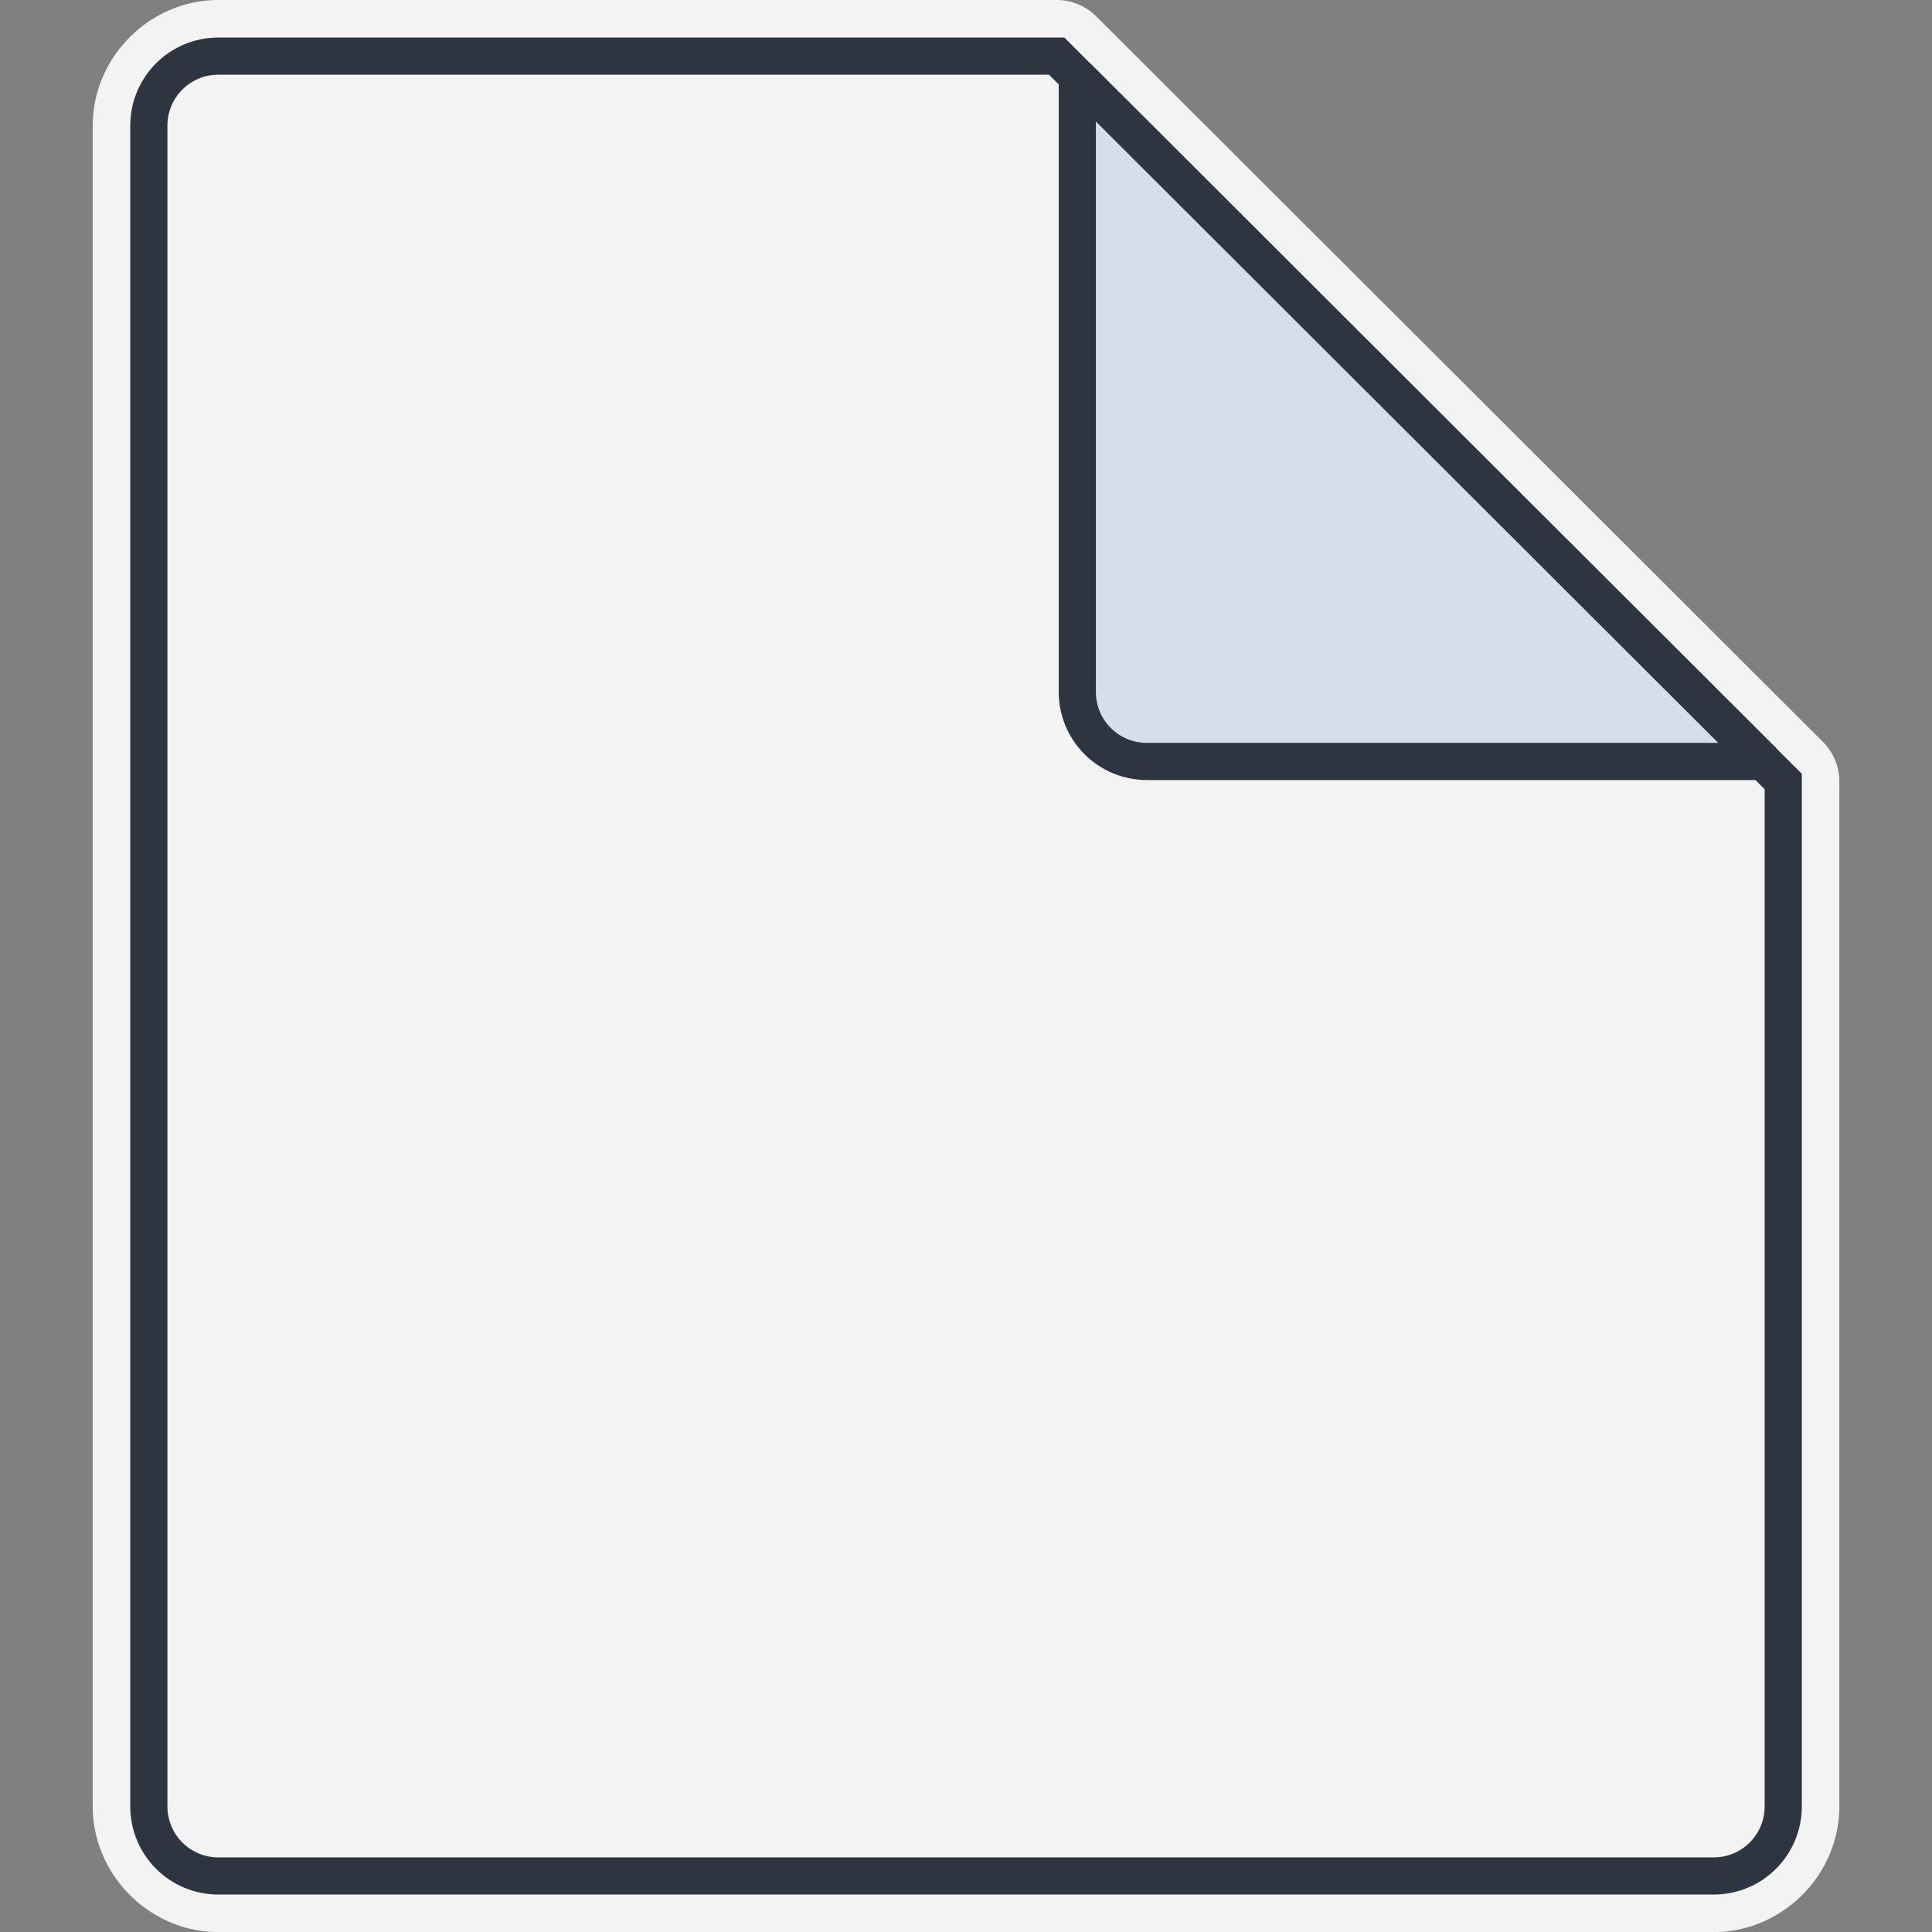
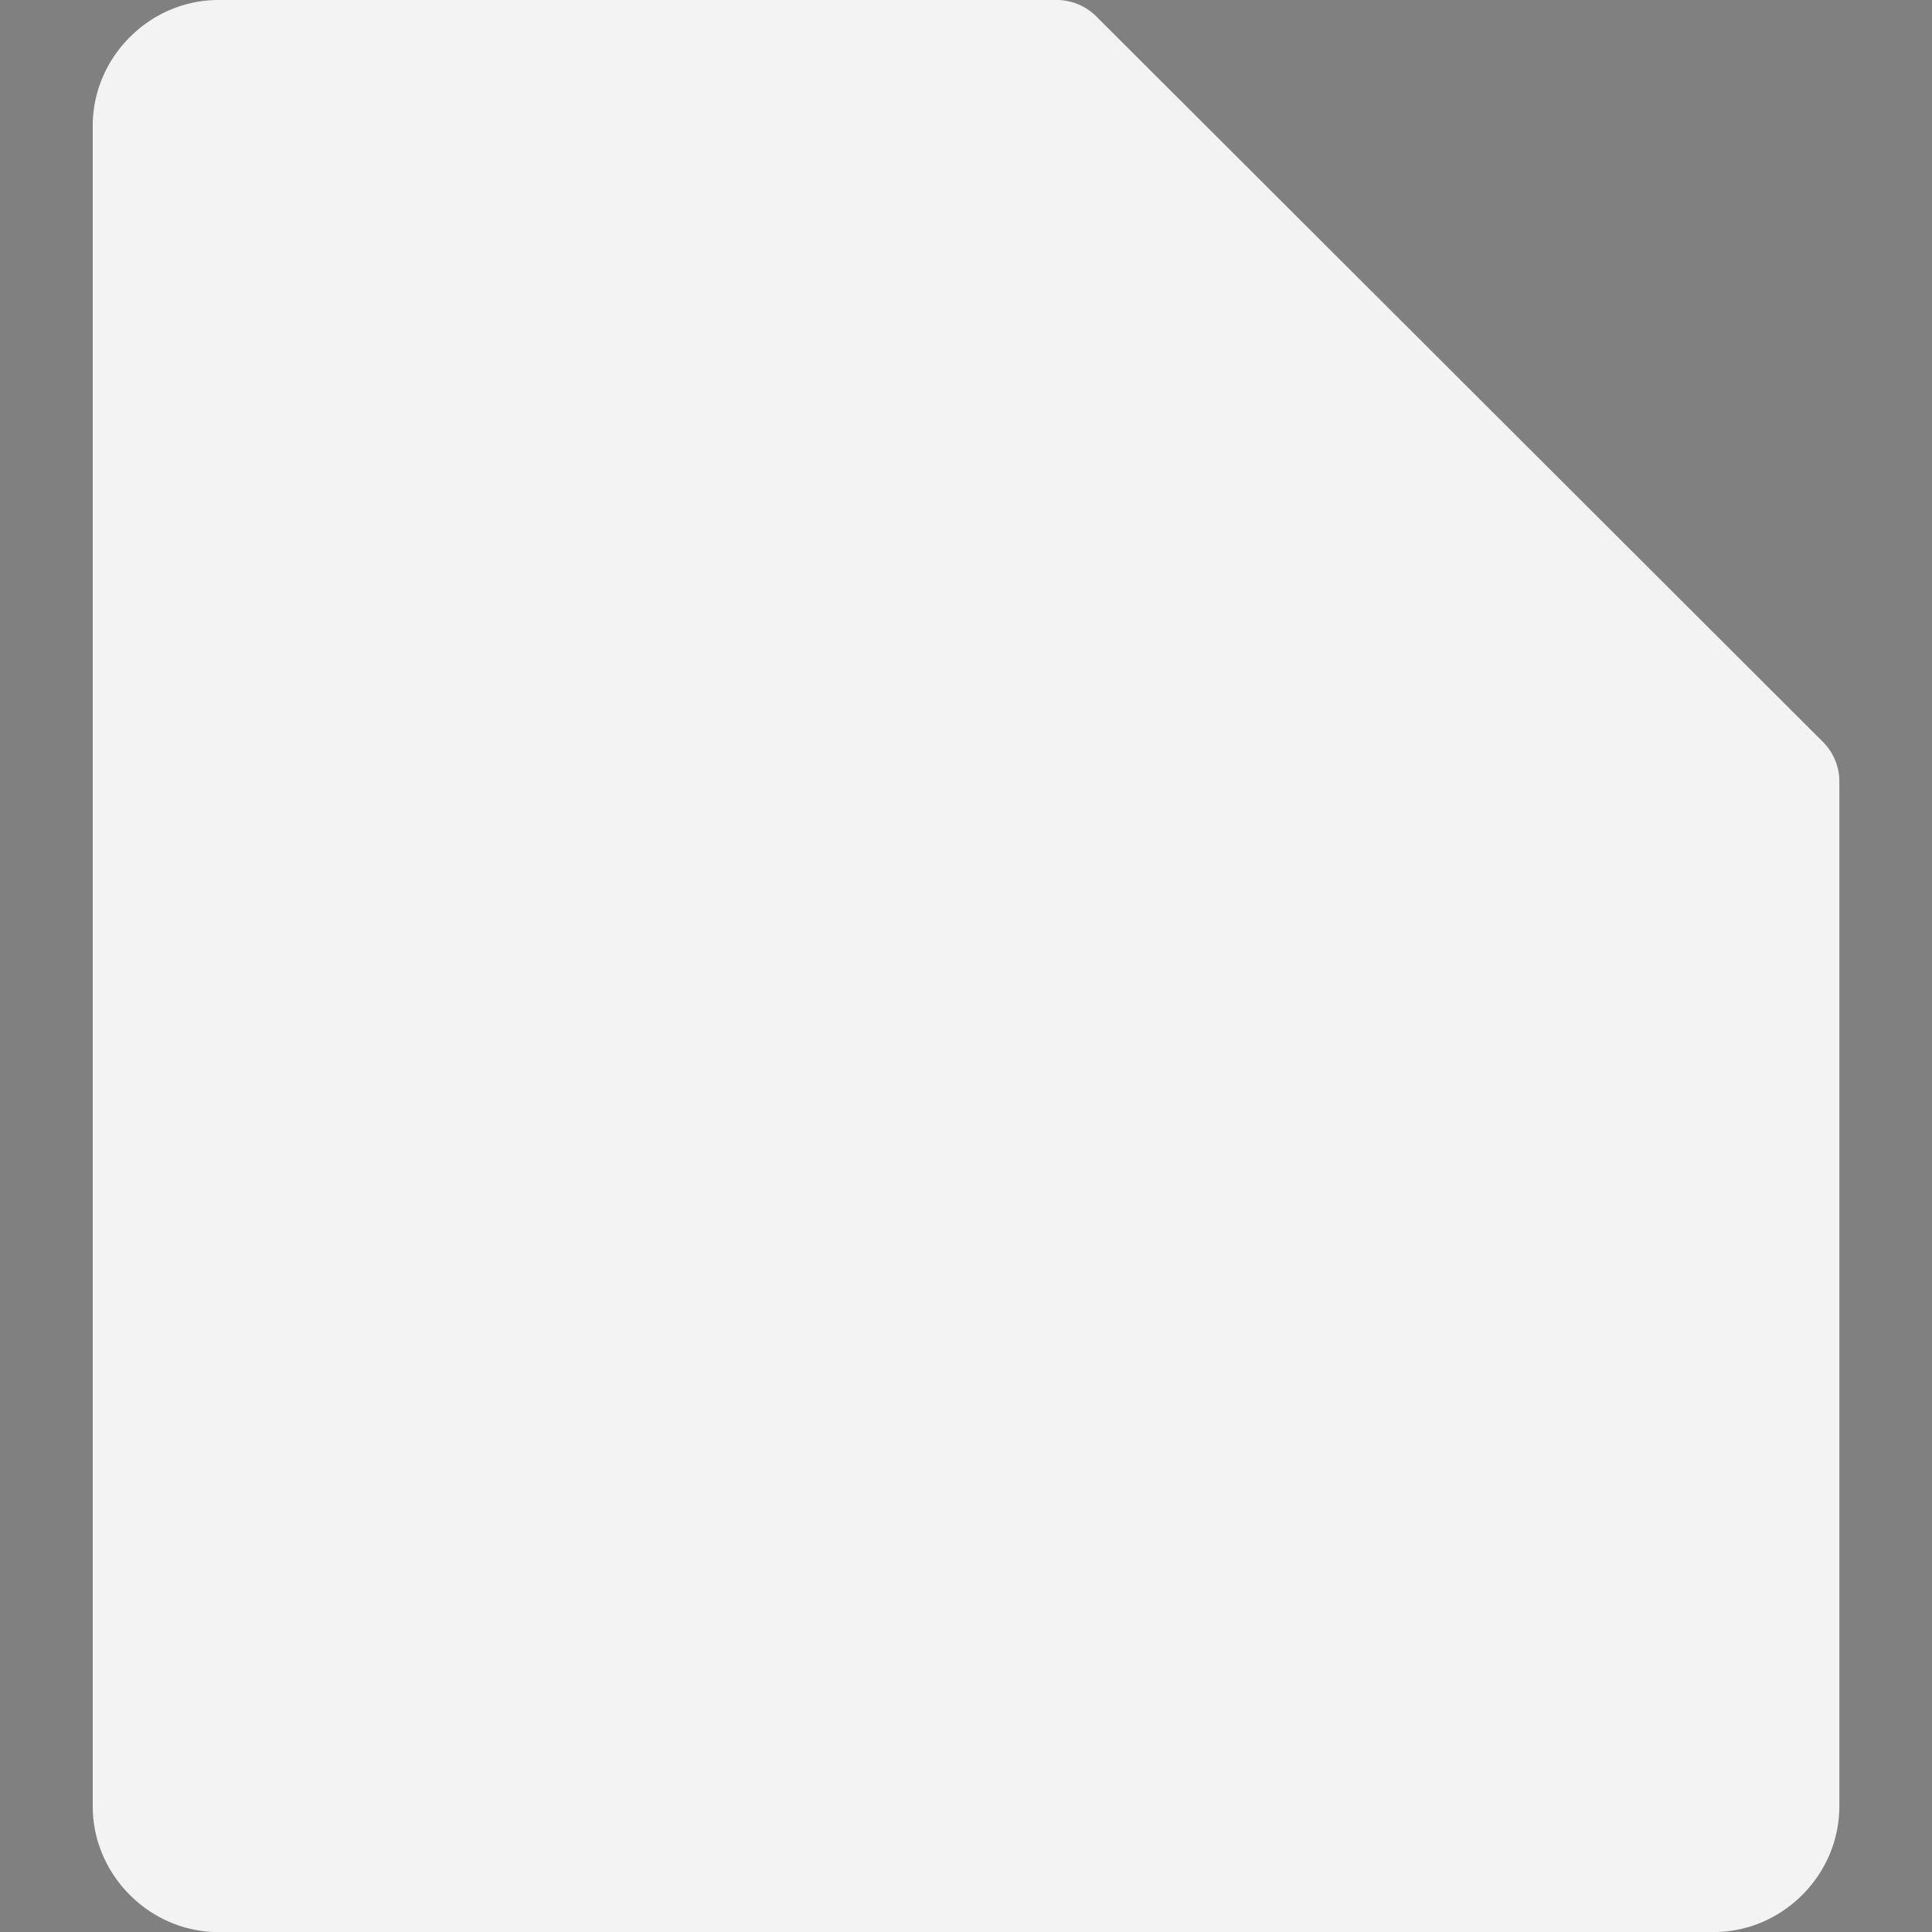
<svg xmlns="http://www.w3.org/2000/svg" xmlns:ns1="http://sodipodi.sourceforge.net/DTD/sodipodi-0.dtd" xmlns:ns2="http://www.inkscape.org/namespaces/inkscape" xmlns:xlink="http://www.w3.org/1999/xlink" version="1.1" id="svg2" width="208pt" height="208pt" viewBox="0 0 277.333 277.333" ns1:docname="cheatsheets.svg" ns2:export-filename="cheatsheets.png" ns2:export-xdpi="72" ns2:export-ydpi="72" ns2:version="1.2.1 (9c6d41e410, 2022-07-14)">
  <rect x="0" y="0" width="277.333" height="277.333" fill="#808080" stroke="none" />
  <defs id="defs6" />
  <ns1:namedview id="namedview4" pagecolor="#ffffff" bordercolor="#666666" borderopacity="1.0" ns2:showpageshadow="2" ns2:pageopacity="0.0" ns2:pagecheckerboard="0" ns2:deskcolor="#d1d1d1" showgrid="false" showguides="true" ns2:zoom="2.1600001" ns2:cx="21.064814" ns2:cy="174.99999" ns2:window-width="2560" ns2:window-height="1403" ns2:window-x="0" ns2:window-y="0" ns2:window-maximized="1" ns2:current-layer="g8" ns2:document-units="pt" />
  <g ns2:groupmode="layer" ns2:label="cheatsheets" id="g8" style="display:inline;opacity:1;fill:#ffffff;fill-opacity:1" transform="translate(5.333,5.333)">
    <path style="display:inline;opacity:1;fill:#ffffff;fill-opacity:0.9;stroke:none;stroke-width:5.333" ns1:type="inkscape:offset" ns2:radius="8.052084" ns2:original="M 26.03125 2.71875 C 20.49125 2.71875 16.03125 7.1787496 16.03125 12.71875 L 16.03125 253.95898 C 16.03125 259.49898 20.49125 263.95898 26.03125 263.95898 L 240.64844 263.95898 C 246.18844 263.95898 250.64844 259.49898 250.64844 253.95898 L 250.64844 106.85547 L 146.34375 2.71875 L 26.03125 2.71875 z " xlink:href="#page" id="border" ns2:href="#page" d="m 26.031,-5.334 c -9.862,0 -18.053,8.191 -18.053,18.053 v 241.24 c 0,9.862 8.191,18.053 18.053,18.053 h 214.617 c 9.862,0 18.053,-8.191 18.053,-18.053 V 106.855 a 8.053,8.053 0 0 0 -2.363,-5.699 L 152.033,-2.98 a 8.053,8.053 0 0 0 -5.689,-2.354 z" />
-     <path id="page" style="display:inline;opacity:1;fill:none;fill-opacity:1;stroke:#2E3440;stroke-width:5.333" d="M 146.344,2.719 H 26.031 c -5.54,0 -10,4.46 -10,10 V 253.959 c 0,5.54 4.46,10 10,10 H 240.648 c 5.54,0 10,-4.46 10,-10 V 106.856 Z" ns1:nodetypes="csssssscc" />
-     <path id="flap" style="display:inline;opacity:1;fill:#D8DEE9;fill-opacity:1;stroke:#2E3440;stroke-width:5.333;stroke-linejoin:bevel" d="m 247.761,103.973 h -88.451 c -5.54,0 -10,-4.46 -10,-10 V 5.68 Z" ns1:nodetypes="csscc" />
  </g>
</svg>